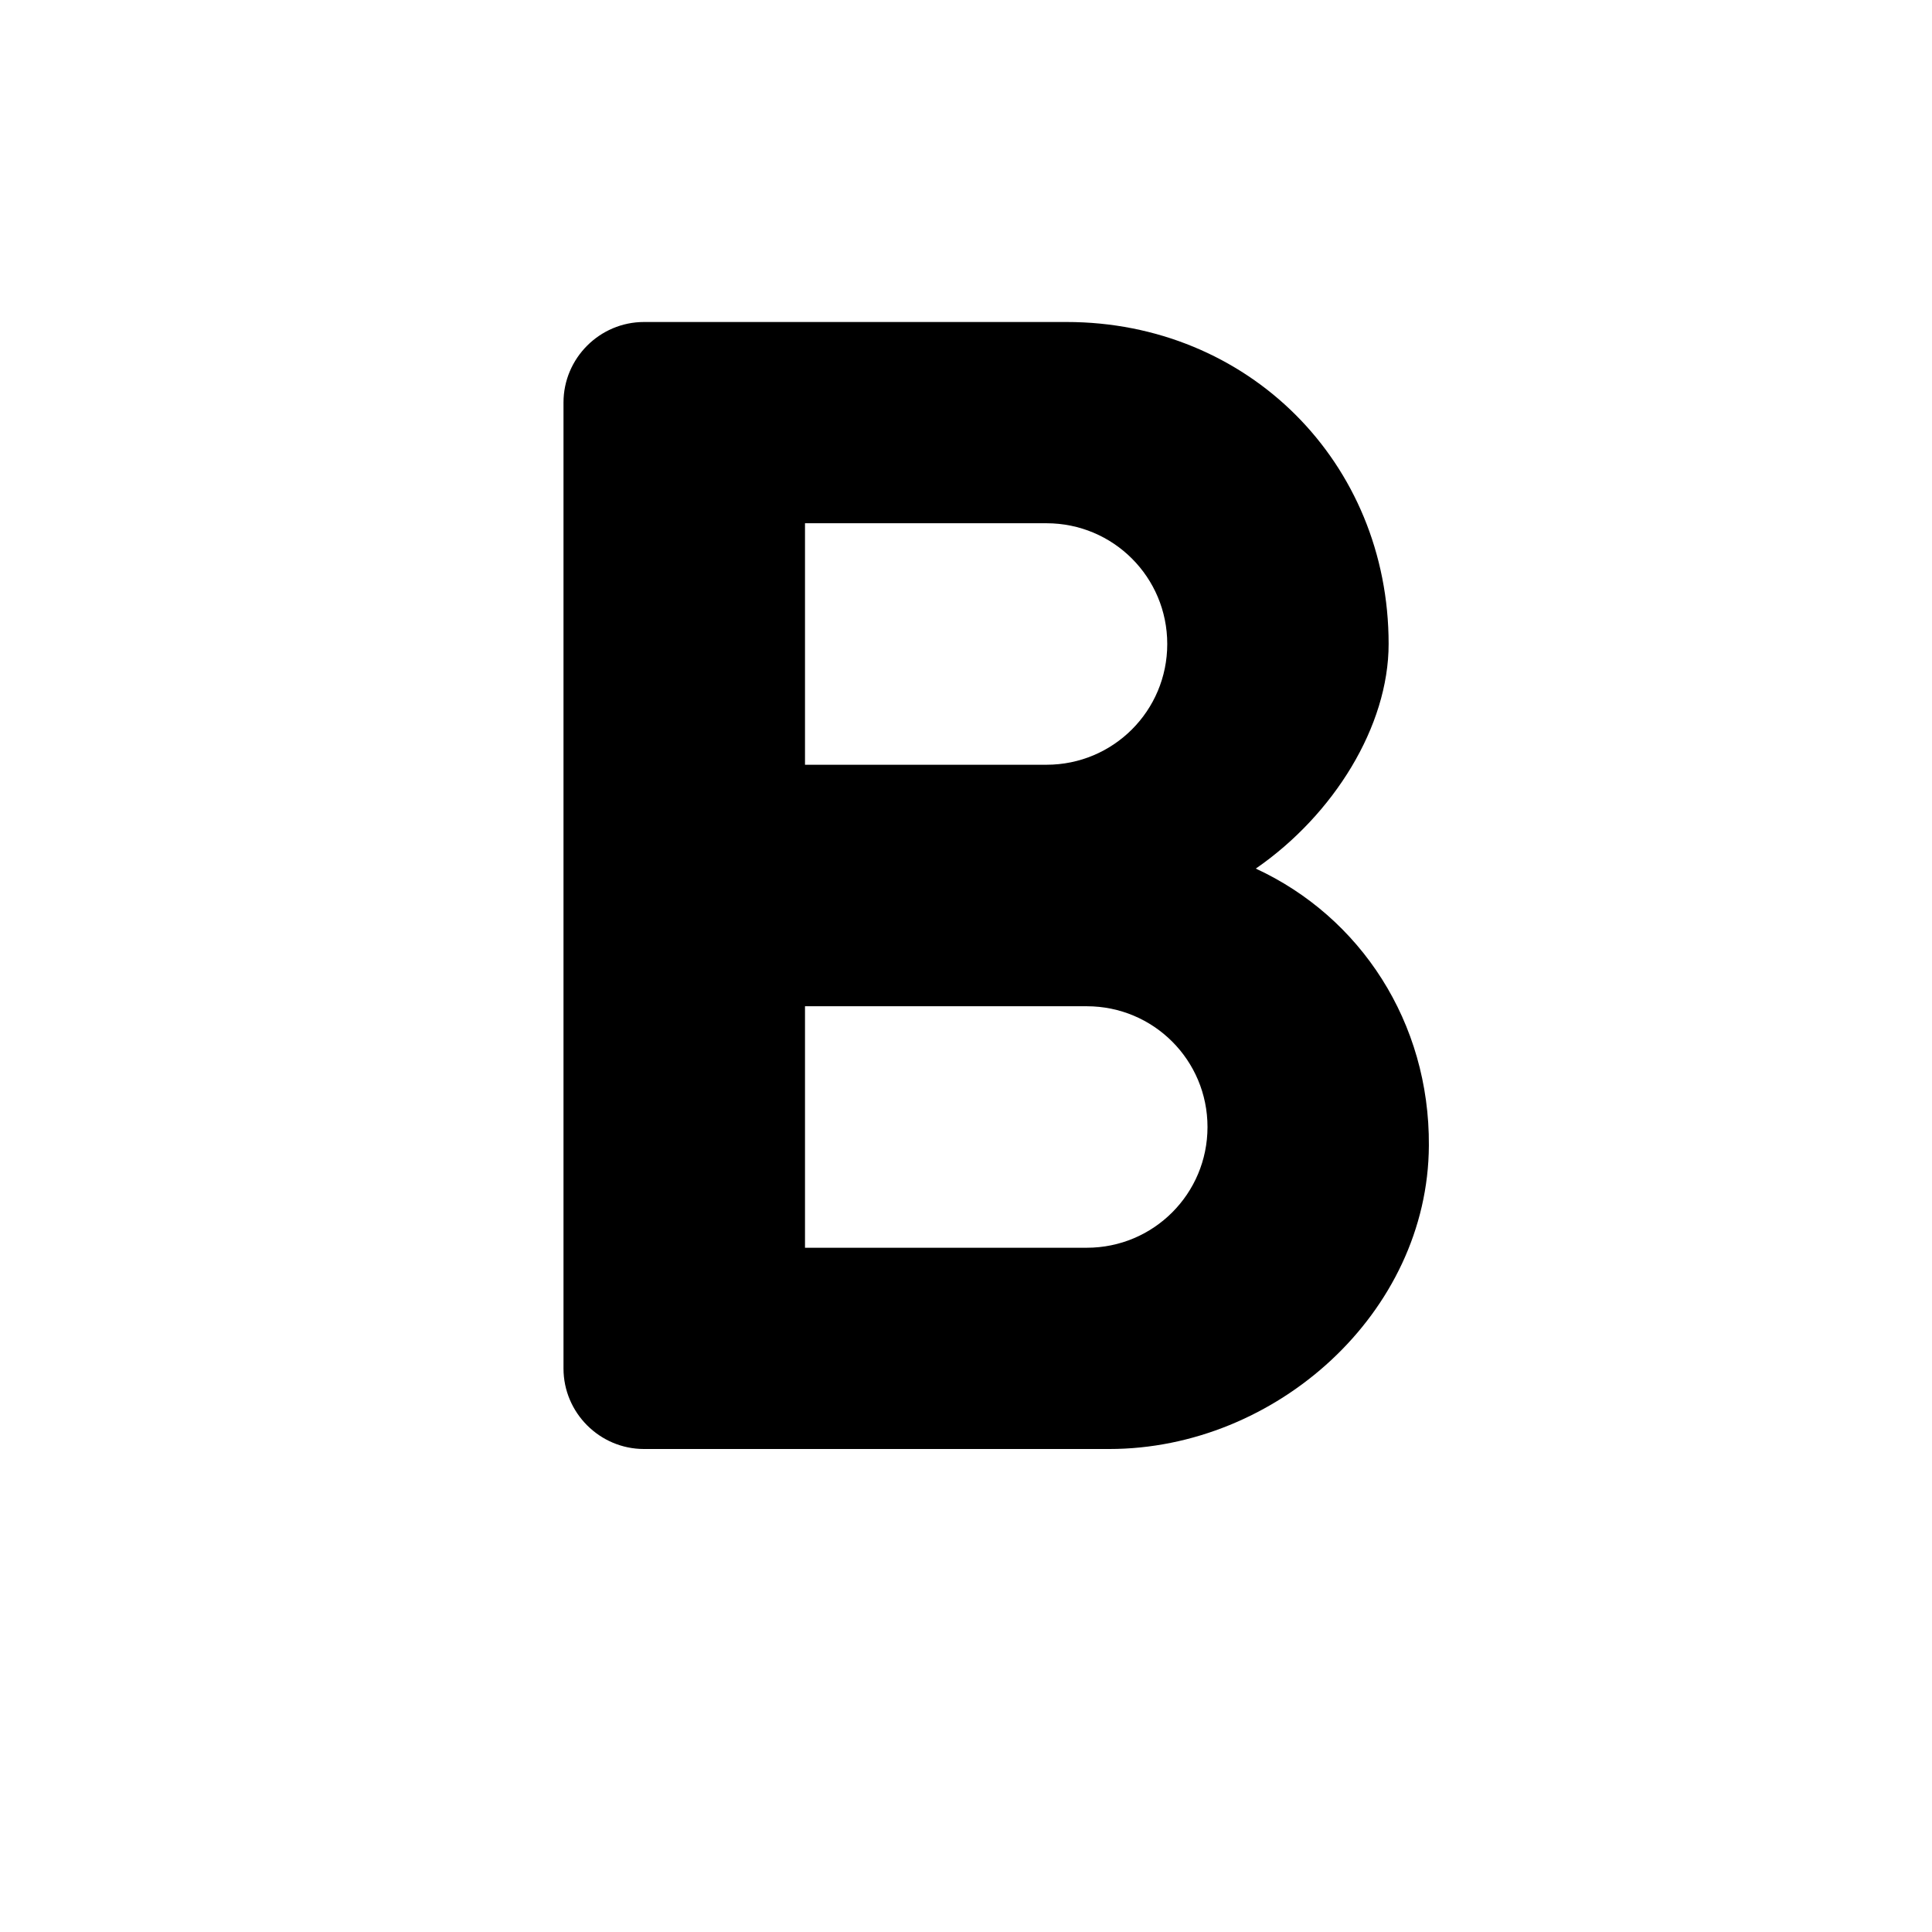
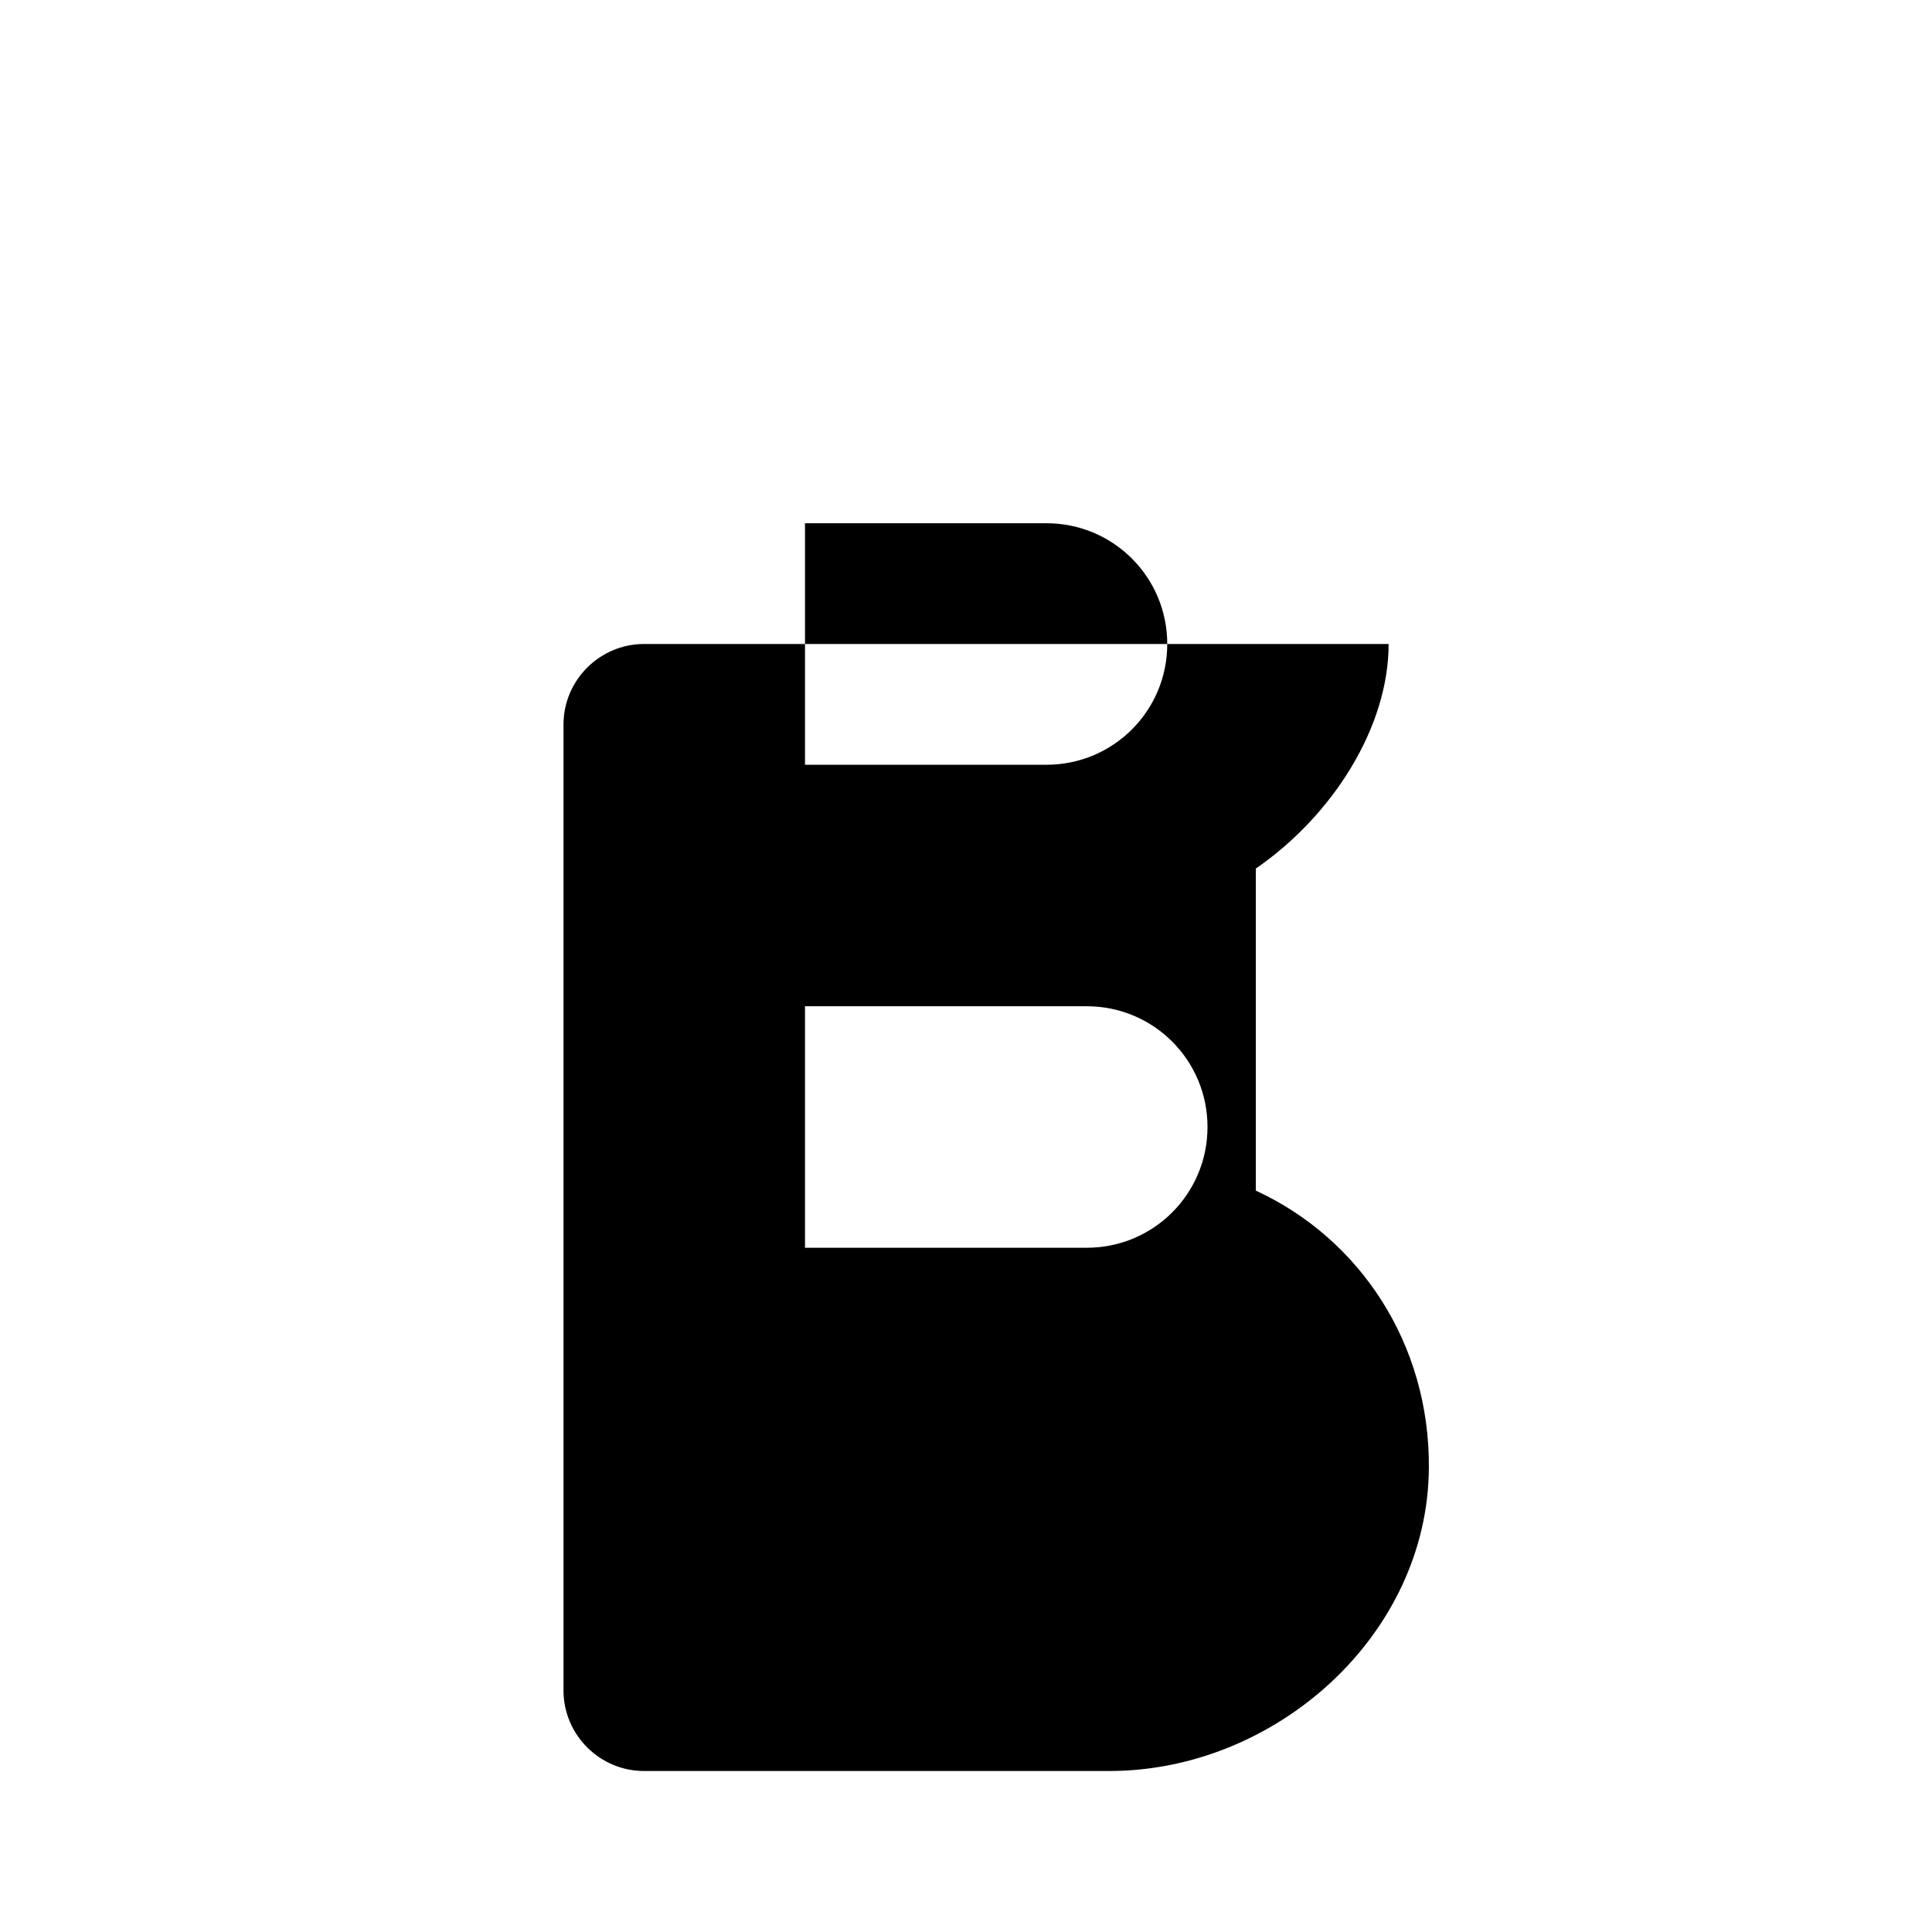
<svg xmlns="http://www.w3.org/2000/svg" width="24" height="24" viewBox="0 0 24 24">
-   <path d="M15.6 10.79c.97-.67 1.65-1.77 1.65-2.79c0-2.26-1.75-4-4-4H8c-.55 0-1 .45-1 1v12c0 .55.45 1 1 1h5.78c2.07 0 3.96-1.69 3.97-3.77c.01-1.53-.85-2.84-2.15-3.44zM10 6.5h3c.83 0 1.5.67 1.5 1.5s-.67 1.5-1.5 1.5h-3v-3zm3.5 9H10v-3h3.5c.83 0 1.5.67 1.5 1.5s-.67 1.5-1.5 1.5z" />
+   <path d="M15.6 10.79c.97-.67 1.65-1.77 1.65-2.79H8c-.55 0-1 .45-1 1v12c0 .55.45 1 1 1h5.78c2.07 0 3.96-1.69 3.97-3.77c.01-1.53-.85-2.84-2.15-3.44zM10 6.5h3c.83 0 1.5.67 1.5 1.5s-.67 1.5-1.5 1.5h-3v-3zm3.5 9H10v-3h3.5c.83 0 1.5.67 1.5 1.5s-.67 1.5-1.5 1.5z" />
</svg>